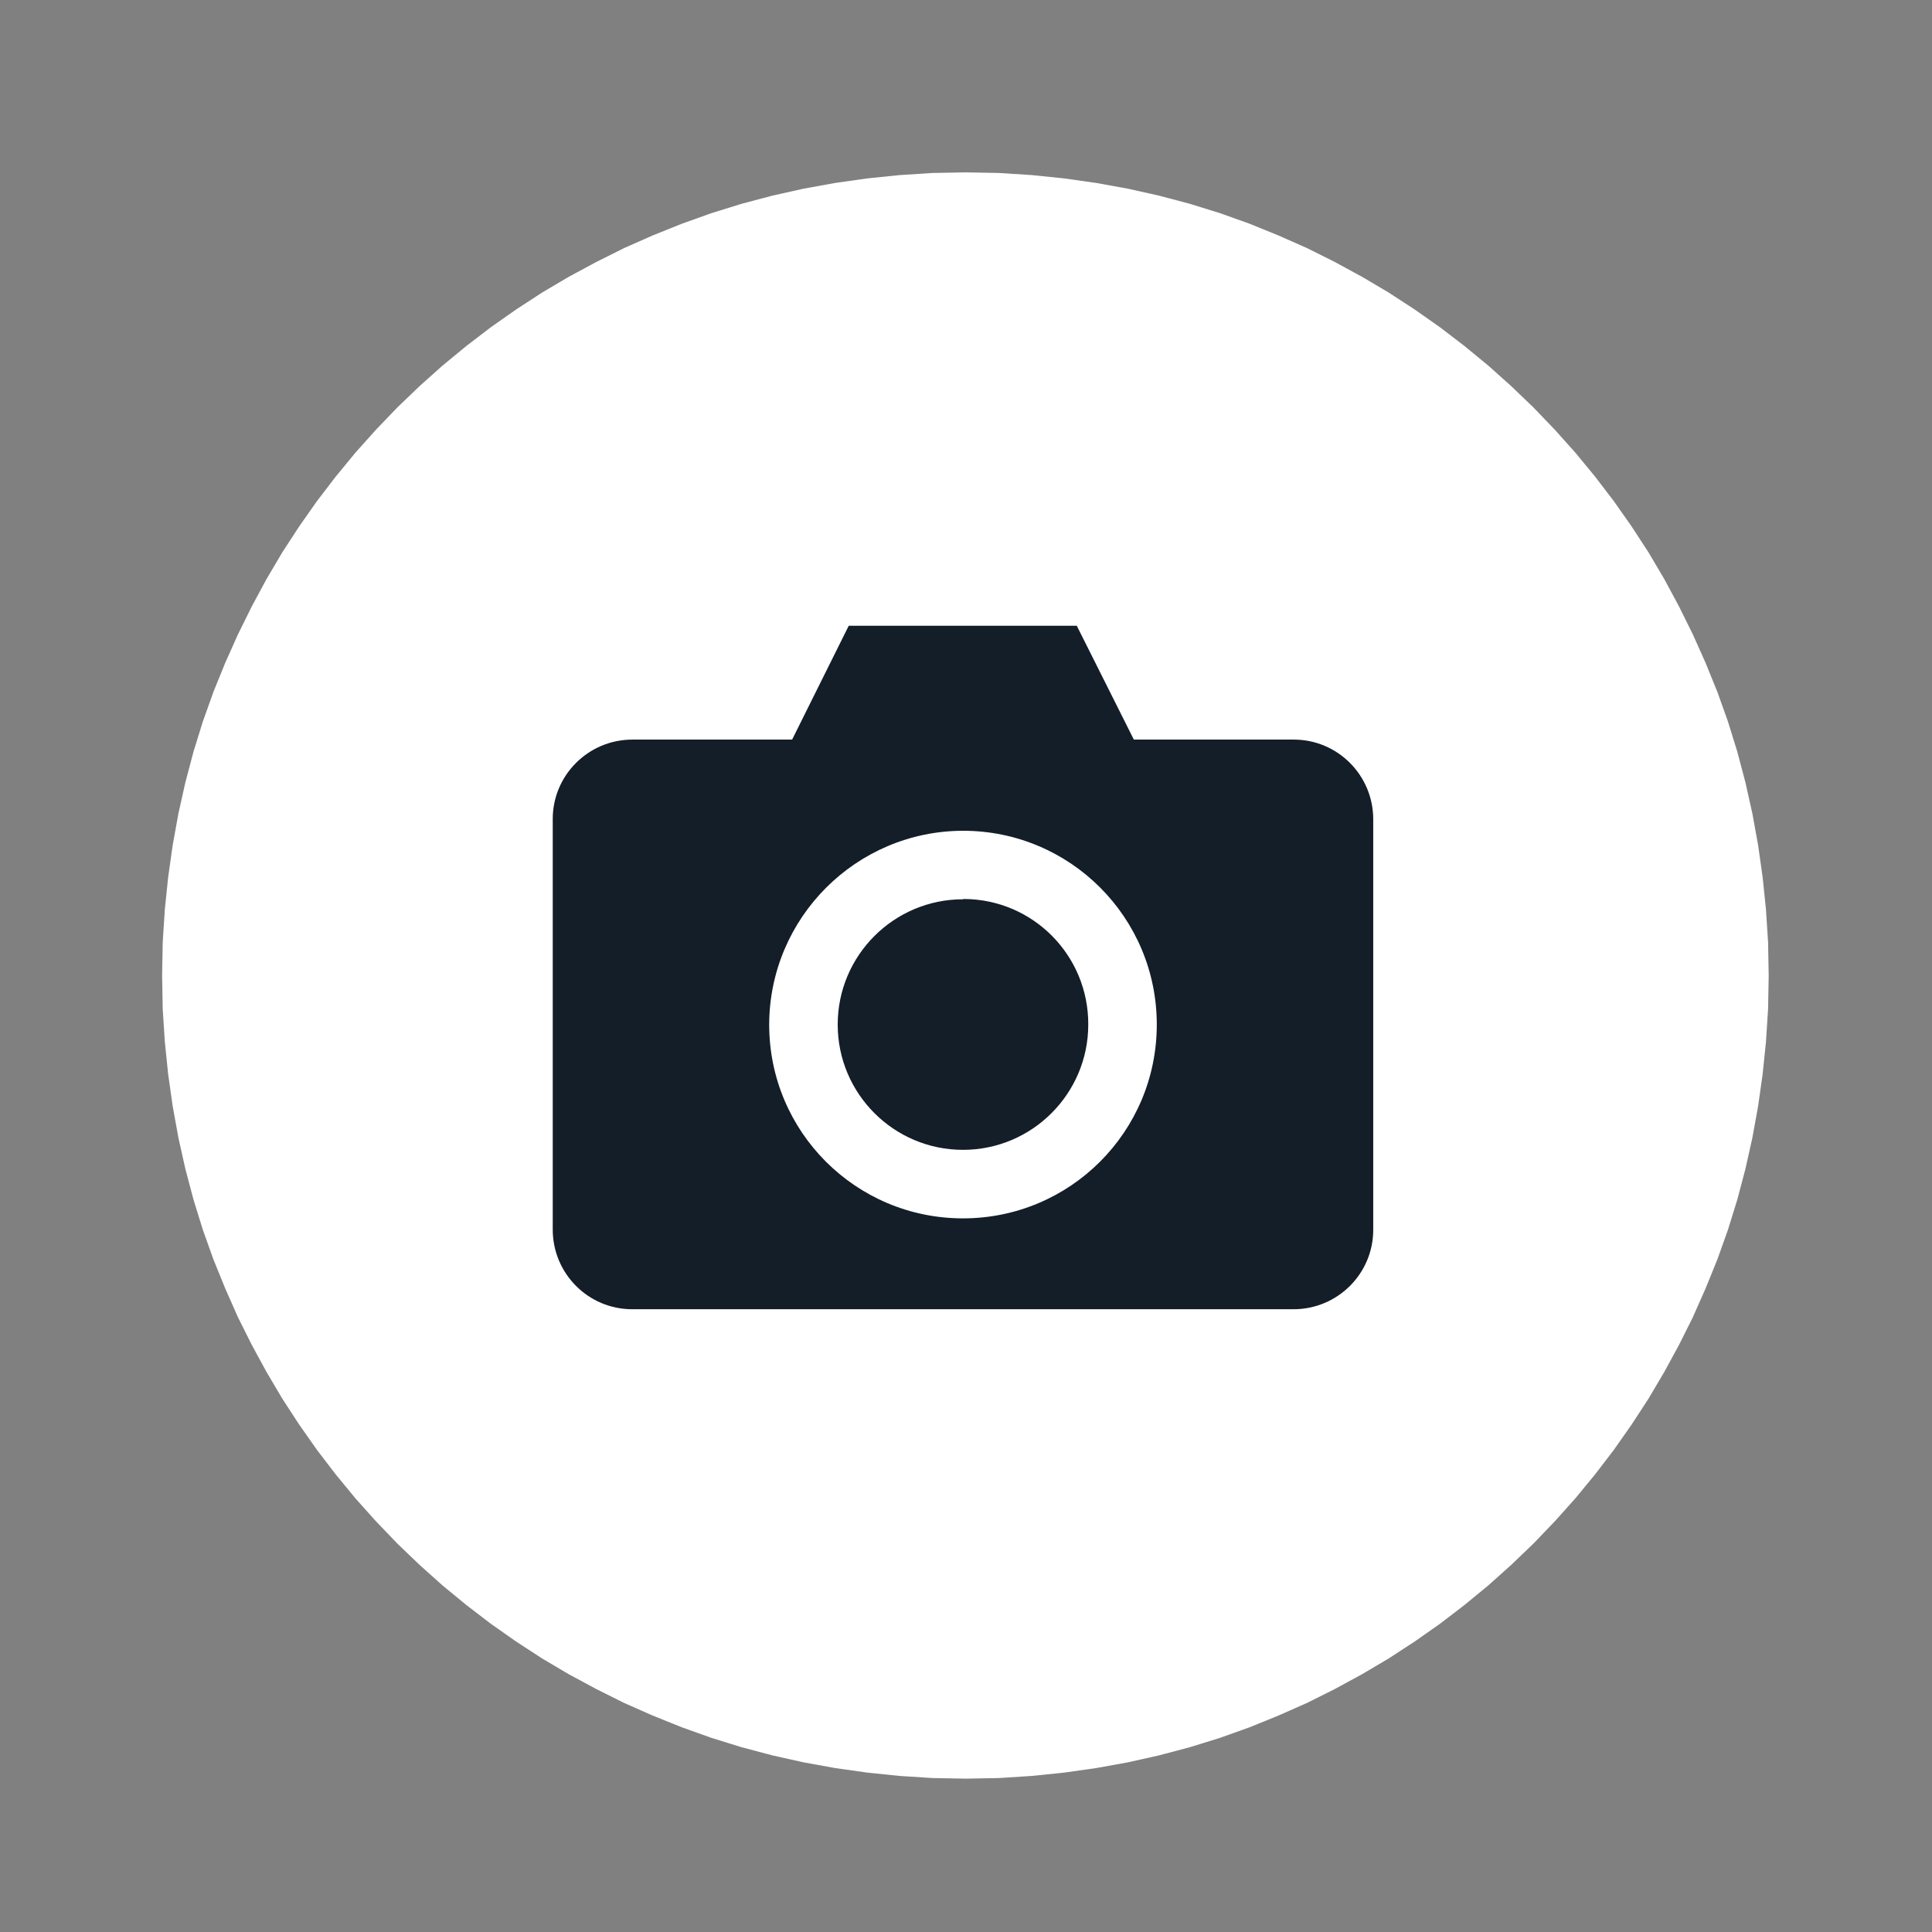
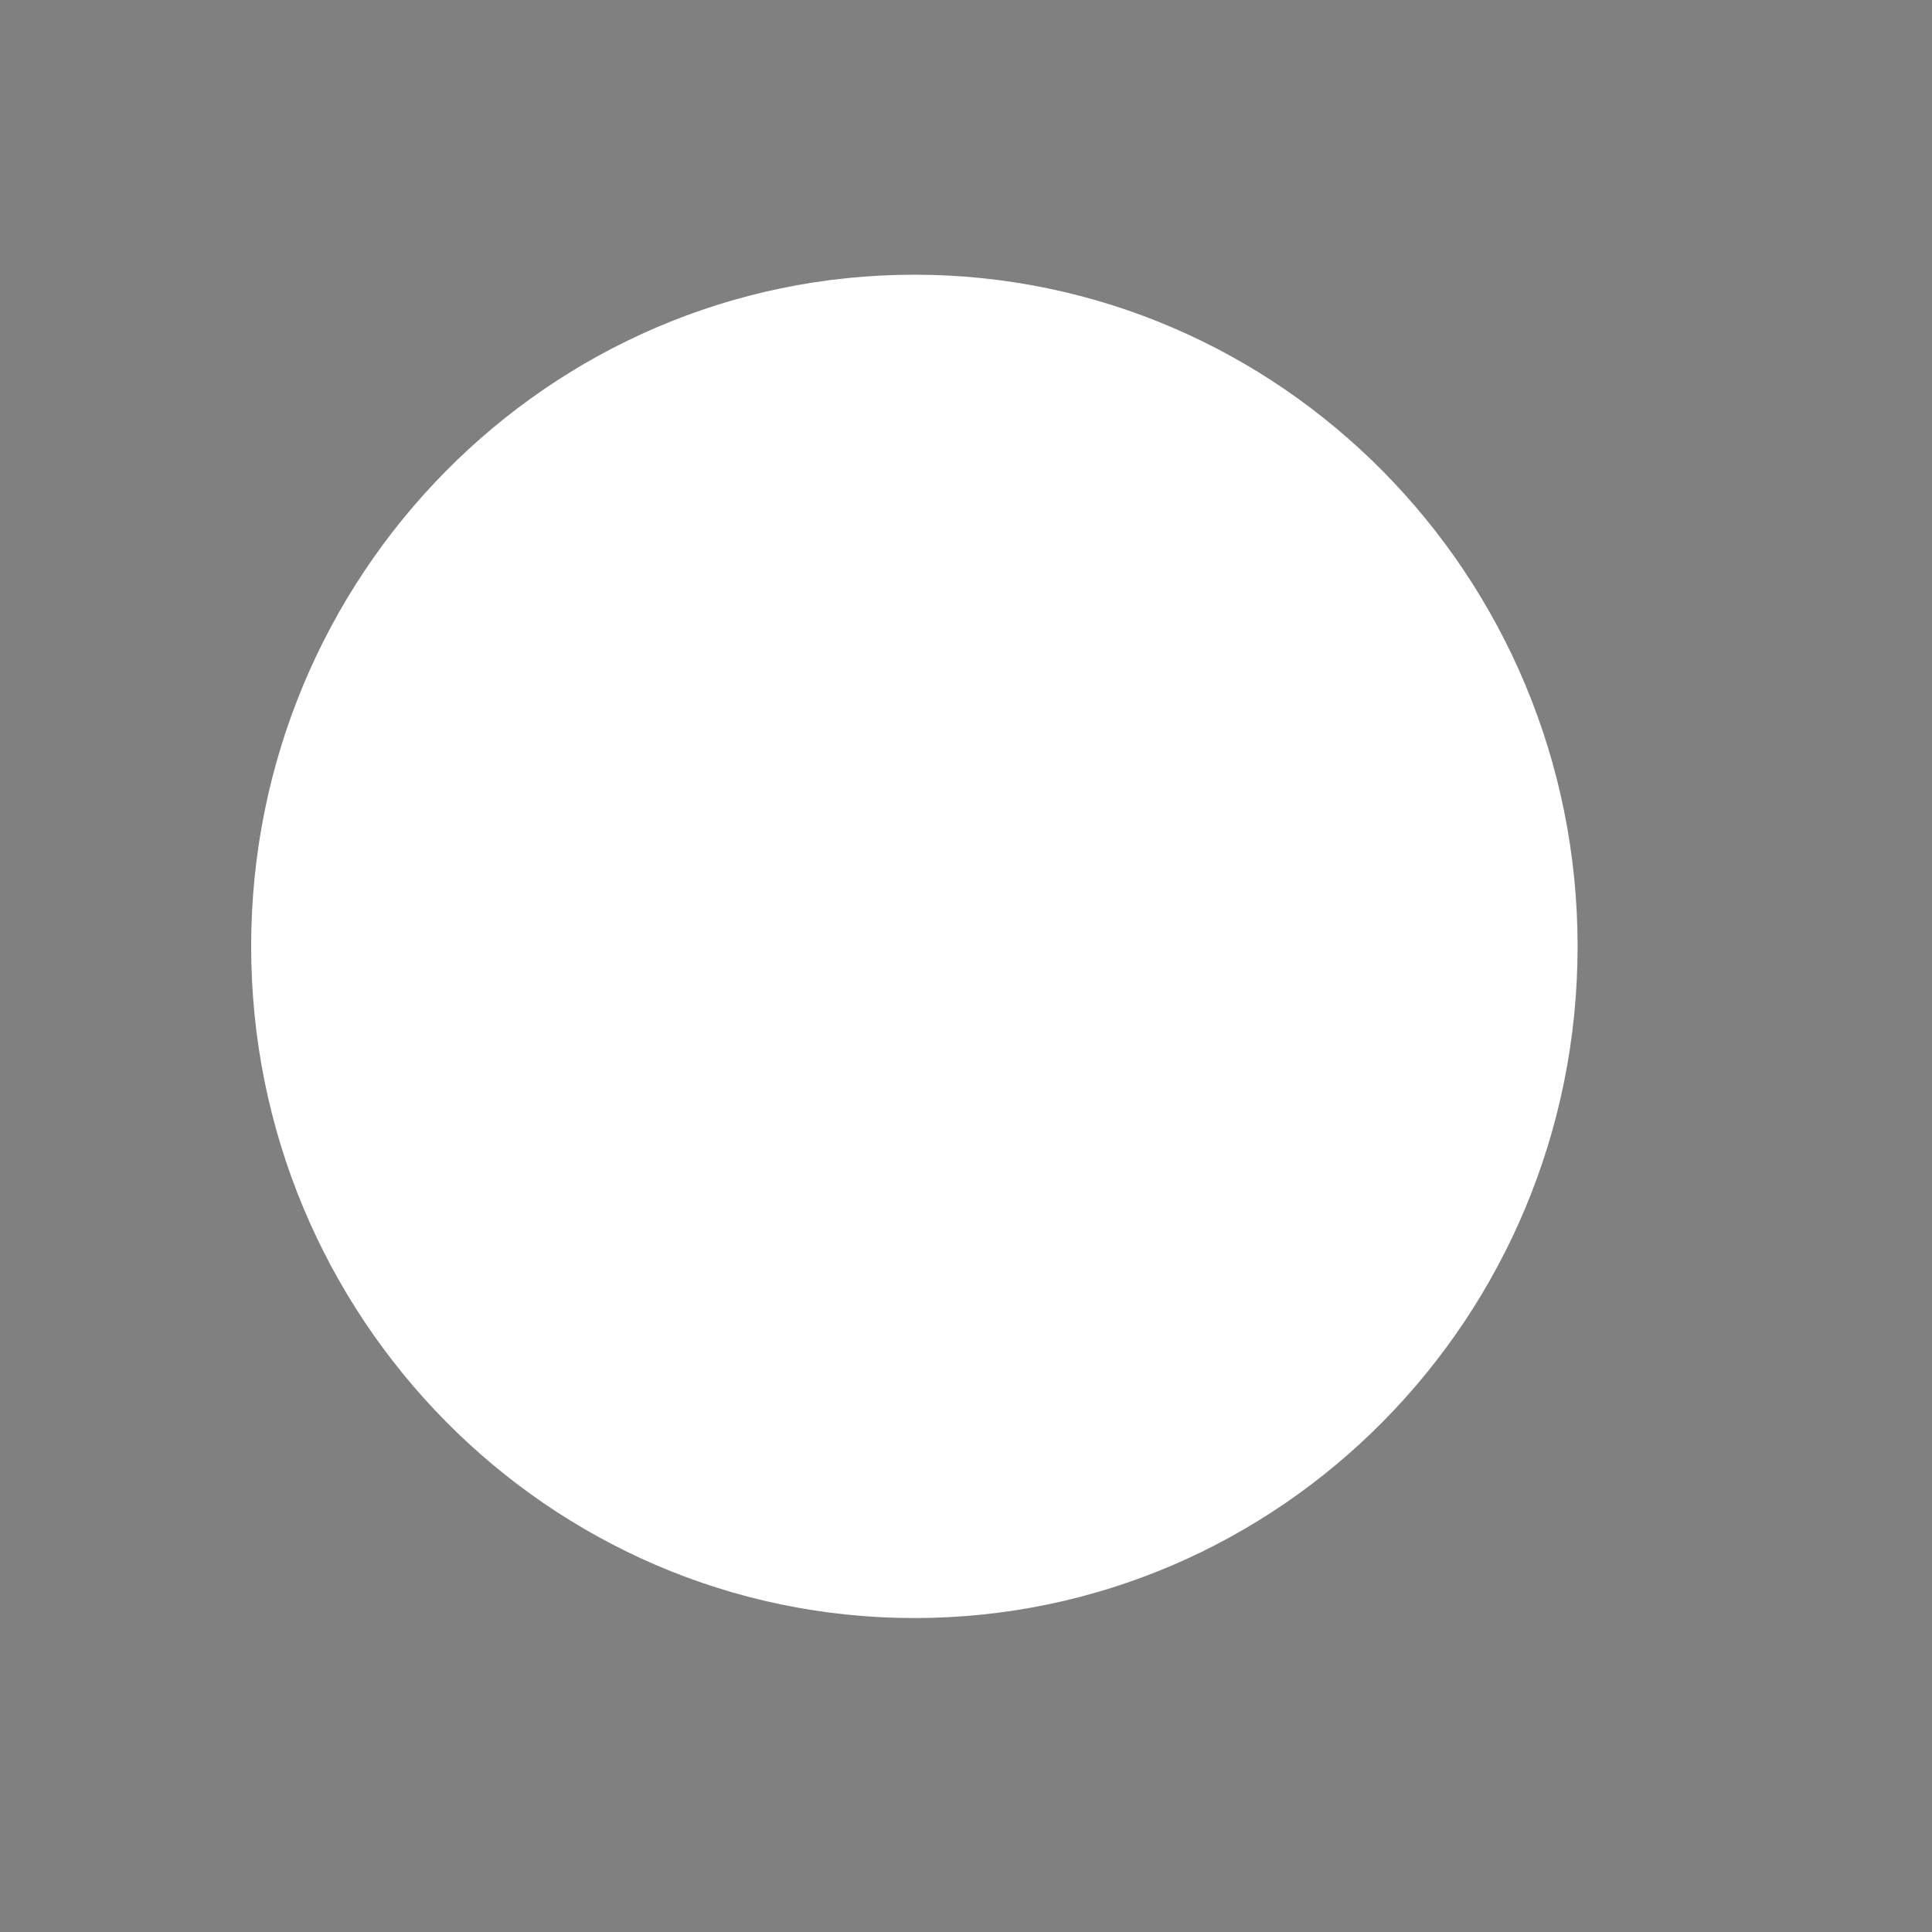
<svg xmlns="http://www.w3.org/2000/svg" version="1.1" id="Layer_1" x="0px" y="0px" viewBox="0 0 640 640" style="enable-background:new 0 0 640 640;" xml:space="preserve">
  <rect x="0" y="0" width="640" height="640" fill="#808080" stroke="none" />
  <style type="text/css">
	.st0{fill:#FFFFFF;}
	.st1{fill-opacity:0;stroke:#000000;stroke-opacity:0;}
	.st2{fill:#131E29;}
</style>
  <g>
    <g>
      <g>
        <g>
          <path id="c1v1YRmOSK" class="st0" d="M522.6,313.5c0,122.8-98.4,222.5-219.7,222.5c-121.2,0-219.7-99.7-219.7-222.5      S181.6,91,302.9,91C424.1,91,522.6,190.7,522.6,313.5z" />
        </g>
      </g>
      <g>
        <g>
-           <path id="a107ptqi" class="st0" d="M341.8,58l10.7,1.1l10.6,1.5l10.5,1.9l10.3,2.3l10.2,2.7l10,3.1l9.8,3.5l9.6,3.9l9.5,4.2      l9.2,4.6l9,4.9l8.8,5.2l8.6,5.6l8.4,5.9l8.1,6.2l7.9,6.5l7.6,6.8l7.4,7.1l7.1,7.4l6.8,7.6l6.5,7.9l6.2,8.1l5.9,8.4l5.6,8.6      l5.2,8.8l4.9,9.1l4.6,9.3l4.2,9.4l3.9,9.6l3.5,9.8l3.1,10l2.7,10.2l2.3,10.3l1.9,10.5l1.5,10.6l1.1,10.7l0.7,10.9l0.2,11      l-0.2,11l-0.7,10.9l-1.1,10.7l-1.5,10.6l-1.9,10.5l-2.3,10.3l-2.7,10.2l-3.1,10l-3.5,9.8l-3.9,9.6l-4.2,9.5l-4.6,9.2l-4.9,9      l-5.2,8.8l-5.6,8.6l-5.9,8.4l-6.2,8.1l-6.5,7.9l-6.8,7.6l-7.1,7.4l-7.4,7.1l-7.6,6.8l-7.9,6.5l-8.1,6.2l-8.4,5.9l-8.6,5.6      l-8.8,5.2l-9,4.9l-9.2,4.6l-9.5,4.2l-9.6,3.9l-9.8,3.5l-10,3.1l-10.2,2.7l-10.3,2.3l-10.5,1.9l-10.6,1.5l-10.7,1.1l-10.9,0.7      l-11,0.2l-11-0.2l-10.9-0.7l-10.7-1.1l-10.6-1.5l-10.5-1.9l-10.3-2.3l-10.2-2.7l-10-3.1l-9.8-3.5l-9.7-3.9l-9.5-4.2l-9.2-4.6      l-9.1-4.9l-8.8-5.2l-8.6-5.6l-8.4-5.9l-8.1-6.2l-7.9-6.5l-7.6-6.8l-7.4-7.1l-7.1-7.4l-6.8-7.6l-6.5-7.9l-6.2-8.1l-5.9-8.4      l-5.6-8.6l-5.2-8.8l-4.9-9l-4.6-9.2l-4.2-9.5l-3.9-9.6l-3.5-9.8l-3.1-10l-2.7-10.2l-2.3-10.3l-1.9-10.5l-1.5-10.6l-1.1-10.7      l-0.7-10.9l-0.2-11l0.2-11l0.7-10.9l1.1-10.7l1.5-10.6l1.9-10.5l2.3-10.3l2.7-10.2l3.1-10l3.5-9.8l3.9-9.6l4.2-9.4l4.6-9.3      l4.9-9.1l5.2-8.8l5.6-8.6l5.9-8.4l6.2-8.1l6.5-7.9l6.8-7.6l7.1-7.4l7.4-7.1l7.6-6.8l7.9-6.5l8.1-6.2l8.4-5.9l8.6-5.6l8.8-5.2      l9.1-4.9l9.2-4.6l9.5-4.2l9.7-3.9l9.8-3.5l10-3.1l10.2-2.7l10.3-2.3l10.5-1.9l10.6-1.5l10.7-1.1l10.9-0.7l11-0.2l11,0.2      L341.8,58z M310,197.7l-0.5,0l-0.5,0.1l-0.5,0.1l-0.5,0.1l-0.5,0.1l-0.4,0.1l-0.4,0.1l-0.4,0.2l-0.4,0.2l-0.4,0.2l-0.4,0.2      l-0.4,0.2l-0.4,0.2l-0.4,0.2l-0.4,0.3l-0.4,0.3l-0.3,0.3l-0.3,0.3l-0.3,0.3l-0.3,0.3l-0.3,0.3l-0.3,0.3l-0.3,0.4l-0.3,0.4      l-0.2,0.4l-0.2,0.4l-0.2,0.4l-0.2,0.4l-0.2,0.4l-0.2,0.4l-0.2,0.4l-0.1,0.4l-0.1,0.4l-0.1,0.4l-0.1,0.5l-0.1,0.5l-0.1,0.5l0,0.5      l0,0.5v24.5H181.6v215.1h276.8V233.7H342.5v-24.5l0-0.5l0-0.5l-0.1-0.5l-0.1-0.5l-0.1-0.5l-0.1-0.4L342,206l-0.1-0.4l-0.2-0.4      l-0.2-0.4l-0.2-0.4l-0.2-0.4l-0.2-0.4l-0.2-0.4l-0.2-0.4l-0.2-0.4l-0.3-0.4l-0.3-0.3l-0.3-0.3l-0.3-0.3l-0.3-0.3l-0.3-0.3      l-0.3-0.3l-0.4-0.3l-0.4-0.3l-0.4-0.2l-0.4-0.2l-0.4-0.2l-0.4-0.2l-0.4-0.2l-0.4-0.2l-0.4-0.2l-0.4-0.1l-0.4-0.1l-0.5-0.1      l-0.5-0.1l-0.5-0.1l-0.5-0.1l-0.5,0l-0.5,0h-20.3L310,197.7z" />
-         </g>
+           </g>
        <g>
          <g>
-             <path id="a107ptqi_1_" class="st1" d="M341.8,58l10.7,1.1l10.6,1.5l10.5,1.9l10.3,2.3l10.2,2.7l10,3.1l9.8,3.5l9.6,3.9l9.5,4.2       l9.2,4.6l9,4.9l8.8,5.2l8.6,5.6l8.4,5.9l8.1,6.2l7.9,6.5l7.6,6.8l7.4,7.1l7.1,7.4l6.8,7.6l6.5,7.9l6.2,8.1l5.9,8.4l5.6,8.6       l5.2,8.8l4.9,9.1l4.6,9.3l4.2,9.4l3.9,9.6l3.5,9.8l3.1,10l2.7,10.2l2.3,10.3l1.9,10.5l1.5,10.6l1.1,10.7l0.7,10.9l0.2,11       l-0.2,11l-0.7,10.9l-1.1,10.7l-1.5,10.6l-1.9,10.5l-2.3,10.3l-2.7,10.2l-3.1,10l-3.5,9.8l-3.9,9.6l-4.2,9.5l-4.6,9.2l-4.9,9       l-5.2,8.8l-5.6,8.6l-5.9,8.4l-6.2,8.1l-6.5,7.9l-6.8,7.6l-7.1,7.4l-7.4,7.1l-7.6,6.8l-7.9,6.5l-8.1,6.2l-8.4,5.9l-8.6,5.6       l-8.8,5.2l-9,4.9l-9.2,4.6l-9.5,4.2l-9.6,3.9l-9.8,3.5l-10,3.1l-10.2,2.7l-10.3,2.3l-10.5,1.9l-10.6,1.5l-10.7,1.1l-10.9,0.7       l-11,0.2l-11-0.2l-10.9-0.7l-10.7-1.1l-10.6-1.5l-10.5-1.9l-10.3-2.3l-10.2-2.7l-10-3.1l-9.8-3.5l-9.7-3.9l-9.5-4.2l-9.2-4.6       l-9.1-4.9l-8.8-5.2l-8.6-5.6l-8.4-5.9l-8.1-6.2l-7.9-6.5l-7.6-6.8l-7.4-7.1l-7.1-7.4l-6.8-7.6l-6.5-7.9l-6.2-8.1l-5.9-8.4       l-5.6-8.6l-5.2-8.8l-4.9-9l-4.6-9.2l-4.2-9.5l-3.9-9.6l-3.5-9.8l-3.1-10l-2.7-10.2l-2.3-10.3l-1.9-10.5l-1.5-10.6l-1.1-10.7       l-0.7-10.9l-0.2-11l0.2-11l0.7-10.9l1.1-10.7l1.5-10.6l1.9-10.5l2.3-10.3l2.7-10.2l3.1-10l3.5-9.8l3.9-9.6l4.2-9.4l4.6-9.3       l4.9-9.1l5.2-8.8l5.6-8.6l5.9-8.4l6.2-8.1l6.5-7.9l6.8-7.6l7.1-7.4l7.4-7.1l7.6-6.8l7.9-6.5l8.1-6.2l8.4-5.9l8.6-5.6l8.8-5.2       l9.1-4.9l9.2-4.6l9.5-4.2l9.7-3.9l9.8-3.5l10-3.1l10.2-2.7l10.3-2.3l10.5-1.9l10.6-1.5l10.7-1.1l10.9-0.7l11-0.2l11,0.2       L341.8,58z M310,197.7l-0.5,0l-0.5,0.1l-0.5,0.1l-0.5,0.1l-0.5,0.1l-0.4,0.1l-0.4,0.1l-0.4,0.2l-0.4,0.2l-0.4,0.2l-0.4,0.2       l-0.4,0.2l-0.4,0.2l-0.4,0.2l-0.4,0.3l-0.4,0.3l-0.3,0.3l-0.3,0.3l-0.3,0.3l-0.3,0.3l-0.3,0.3l-0.3,0.3l-0.3,0.4l-0.3,0.4       l-0.2,0.4l-0.2,0.4l-0.2,0.4l-0.2,0.4l-0.2,0.4l-0.2,0.4l-0.2,0.4l-0.1,0.4l-0.1,0.4l-0.1,0.4l-0.1,0.5l-0.1,0.5l-0.1,0.5       l0,0.5l0,0.5v24.5H181.6v215.1h276.8V233.7H342.5v-24.5l0-0.5l0-0.5l-0.1-0.5l-0.1-0.5l-0.1-0.5l-0.1-0.4L342,206l-0.1-0.4       l-0.2-0.4l-0.2-0.4l-0.2-0.4l-0.2-0.4l-0.2-0.4l-0.2-0.4l-0.2-0.4l-0.2-0.4l-0.3-0.4l-0.3-0.3l-0.3-0.3l-0.3-0.3l-0.3-0.3       l-0.3-0.3l-0.3-0.3l-0.4-0.3l-0.4-0.3l-0.4-0.2l-0.4-0.2l-0.4-0.2l-0.4-0.2l-0.4-0.2l-0.4-0.2l-0.4-0.2l-0.4-0.1l-0.4-0.1       l-0.5-0.1l-0.5-0.1l-0.5-0.1l-0.5-0.1l-0.5,0l-0.5,0h-20.3L310,197.7z" />
-           </g>
+             </g>
        </g>
      </g>
    </g>
  </g>
-   <path class="st2" d="M281.2,207.2L262.4,245h-52.9c-14.6,0-26.4,11.8-26.4,26.3c0,0,0,0.1,0,0.1v135.9c0,14.6,11.8,26.4,26.3,26.4  c0,0,0.1,0,0.1,0h219c14.6,0,26.4-11.8,26.4-26.3c0,0,0-0.1,0-0.1V271.4c0-14.6-11.8-26.4-26.3-26.4c0,0-0.1,0-0.1,0h-52.9  l-18.9-37.7H281.2z M319,275.2c35.5,0,64.2,28.7,64.2,64.2s-28.7,64.2-64.2,64.2s-64.2-28.7-64.2-64.2l0,0  C254.9,304,283.6,275.3,319,275.2z M319,297.9c-22.9,0-41.5,18.6-41.5,41.5c0,22.9,18.6,41.5,41.5,41.5c22.9,0,41.5-18.6,41.5-41.5  c0.1-22.9-18.3-41.5-41.2-41.6C319.2,297.8,319.1,297.8,319,297.9L319,297.9z" />
</svg>